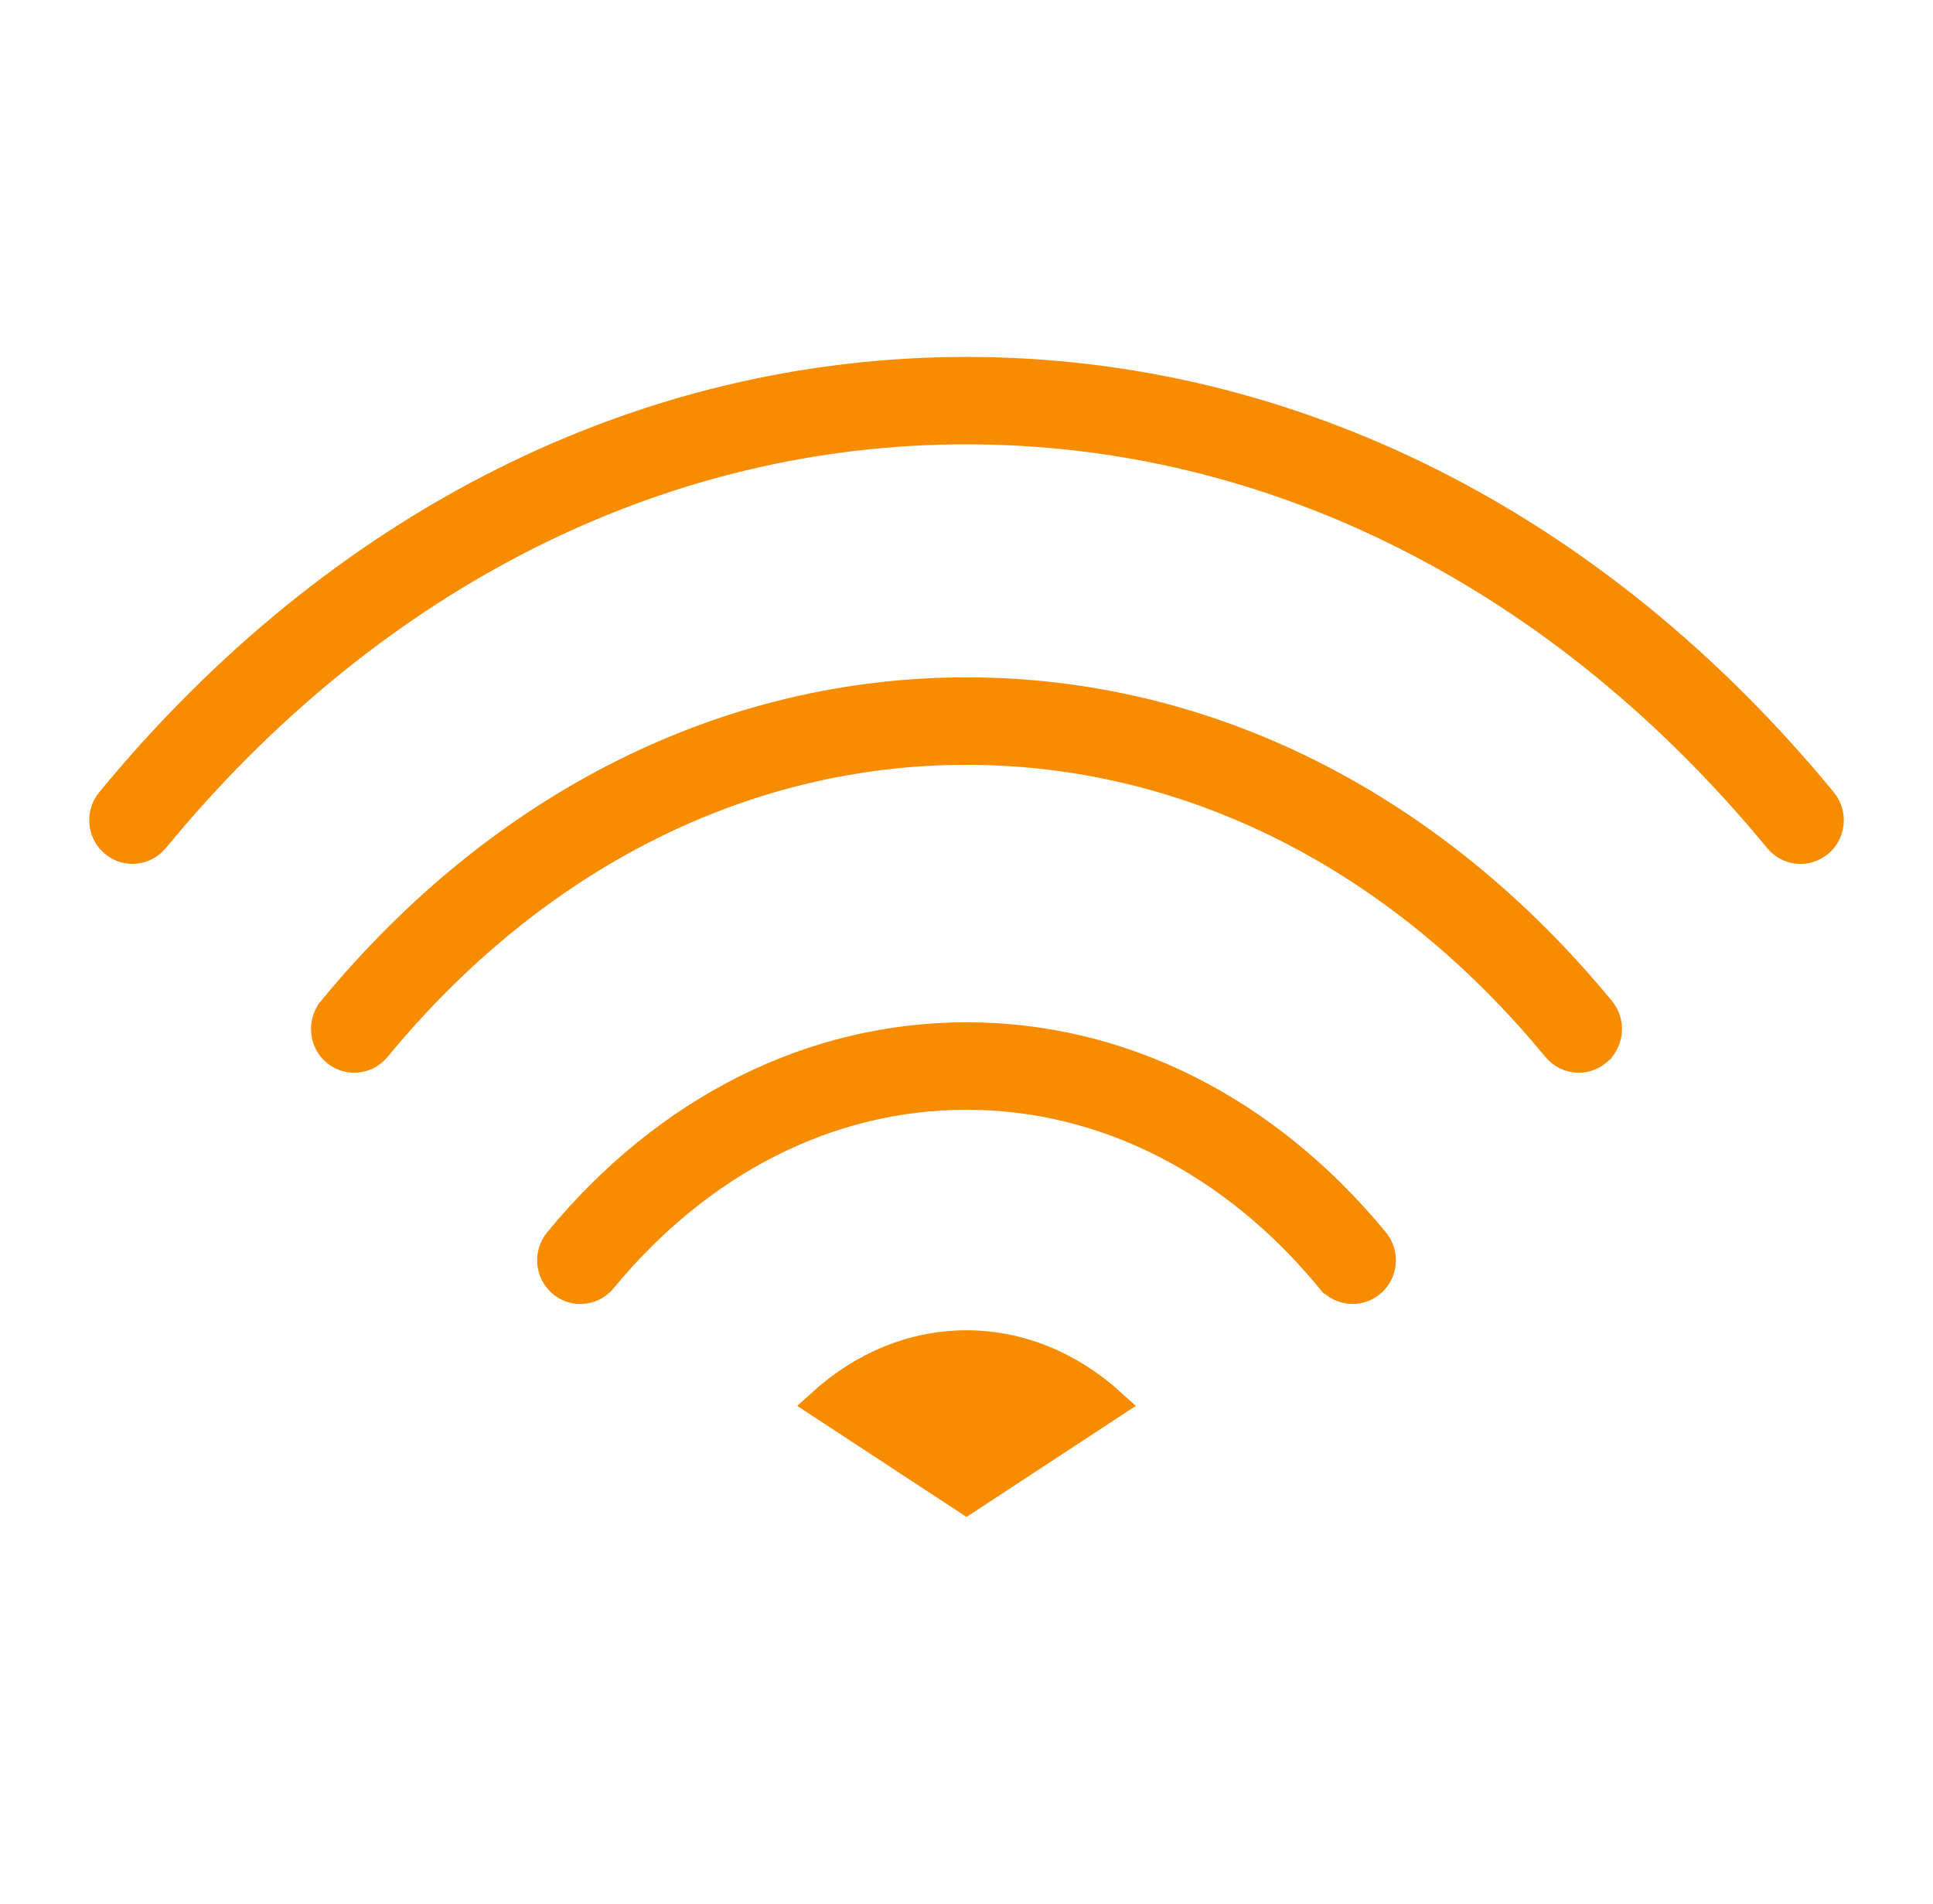
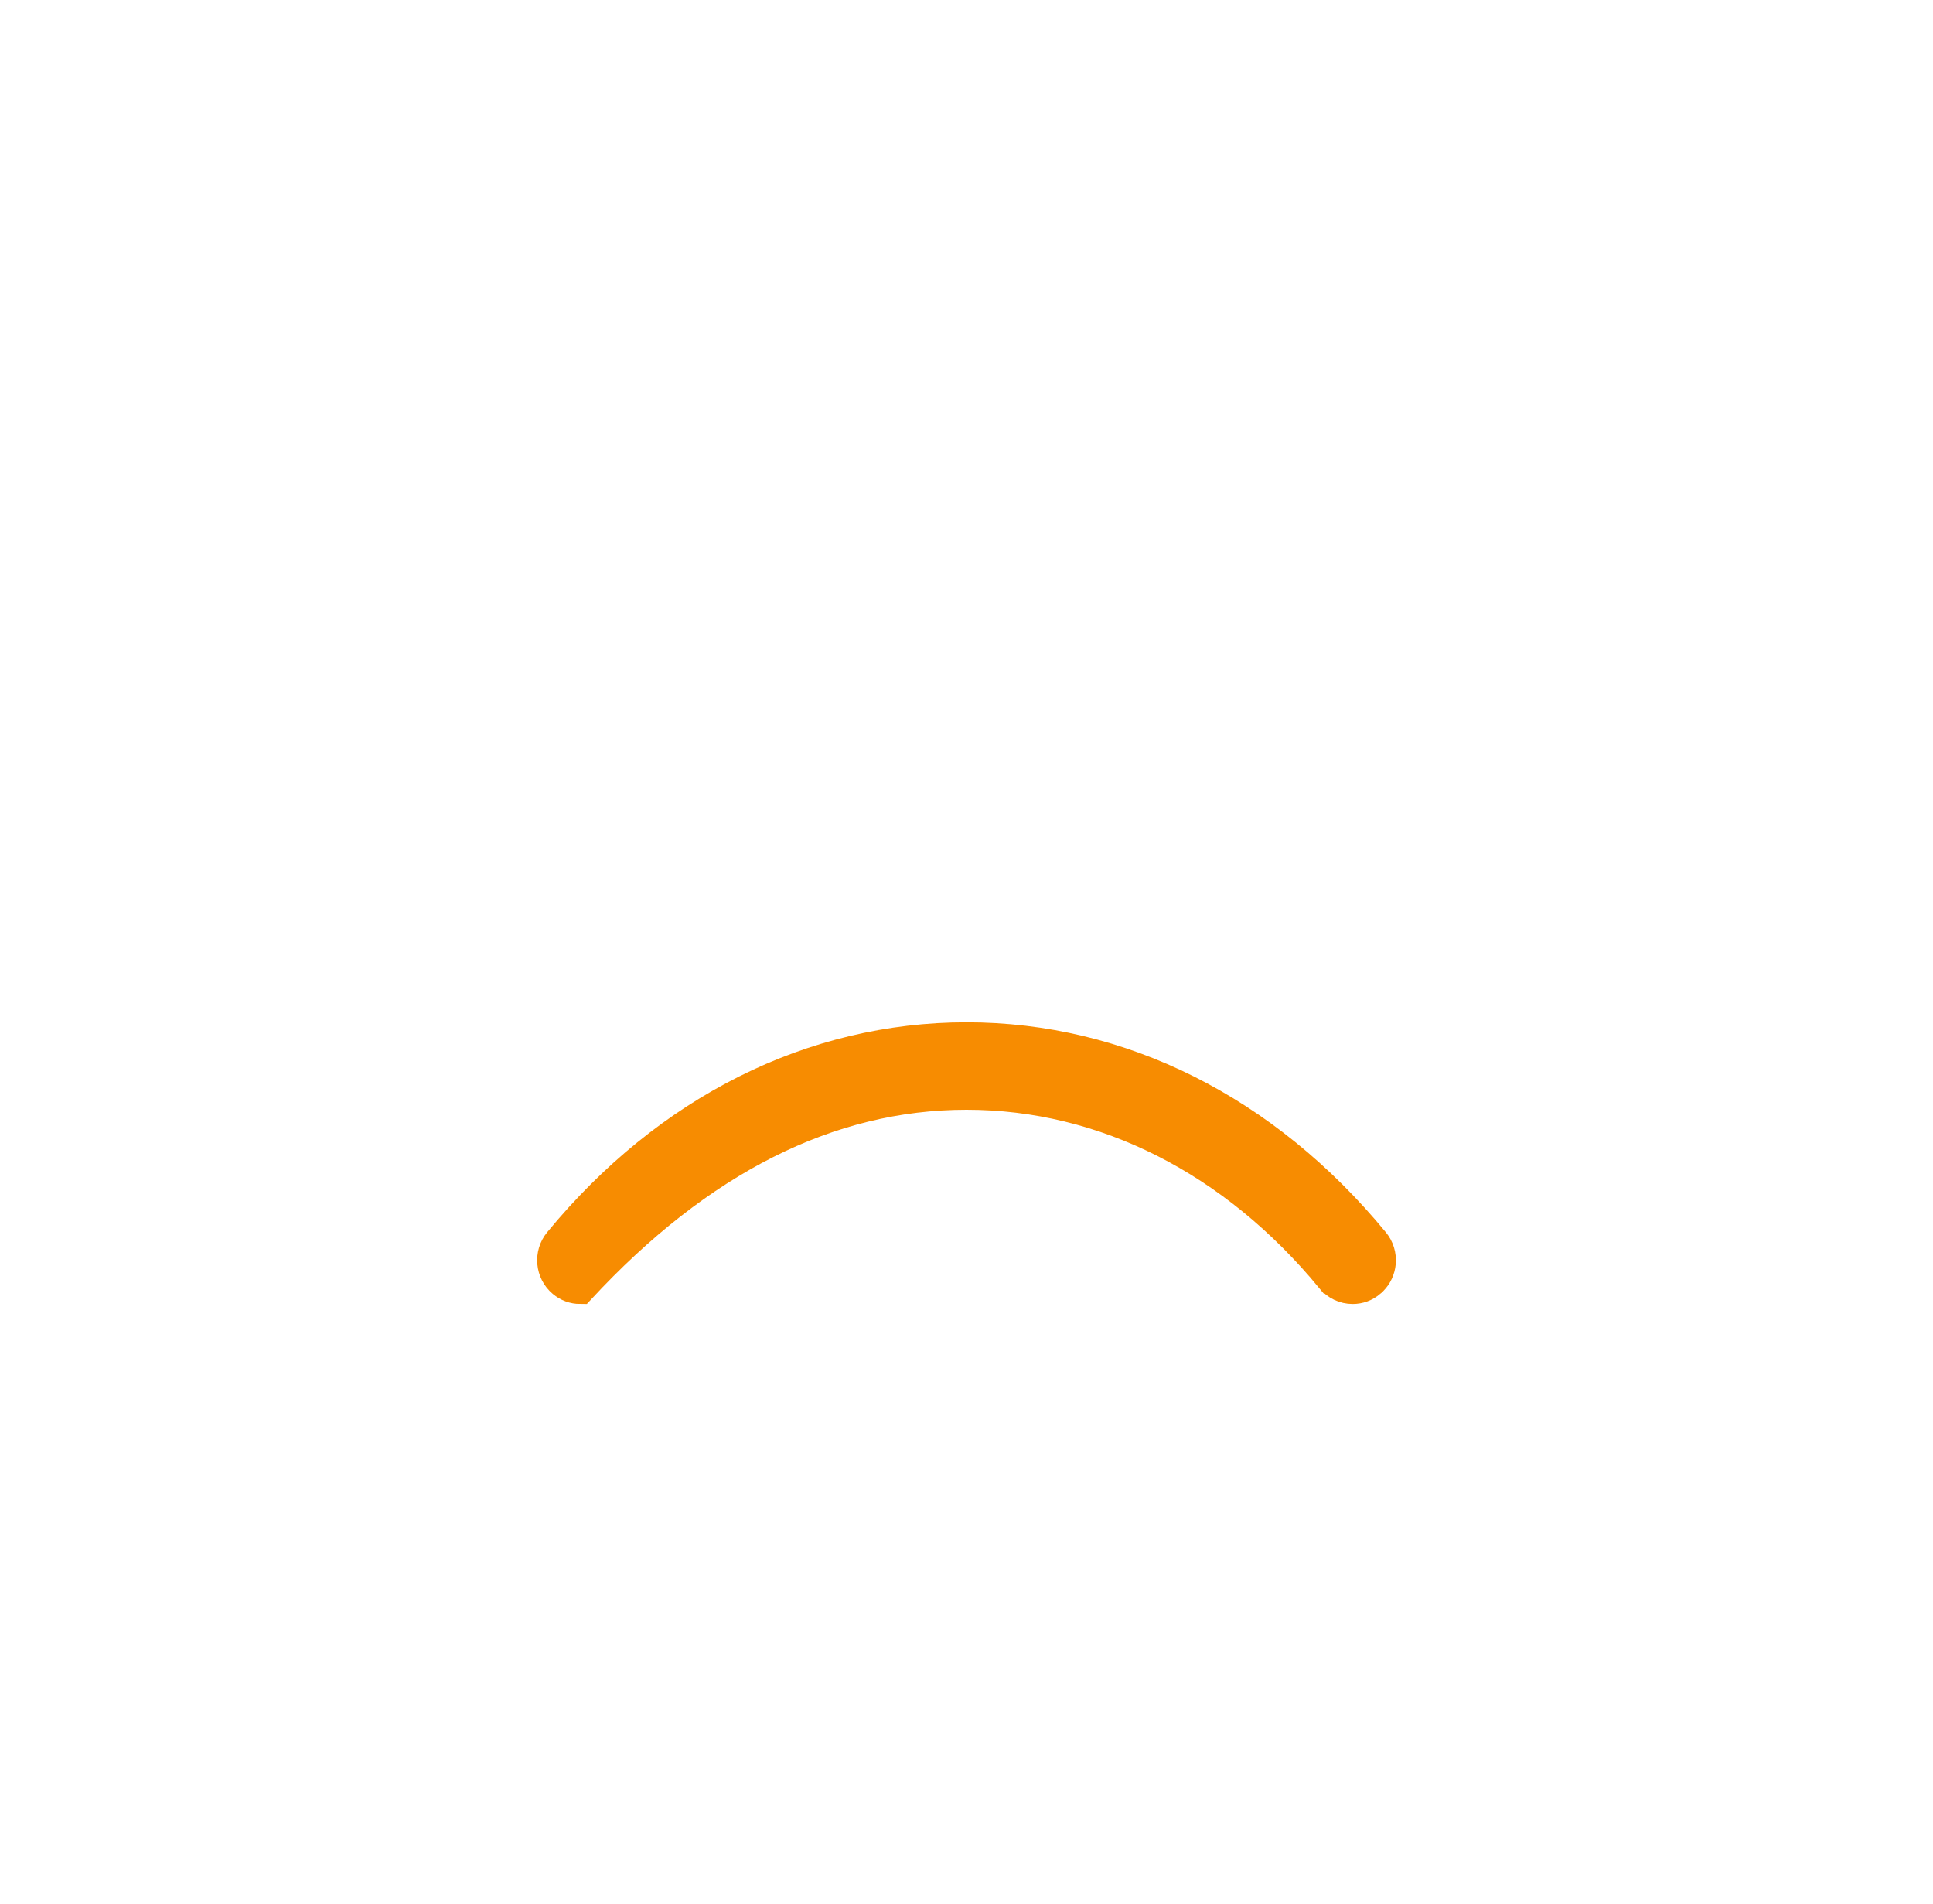
<svg xmlns="http://www.w3.org/2000/svg" width="65" height="64" viewBox="0 0 65 64" fill="none">
  <g clip-path="url(#clip0_27269_2378)">
-     <path d="M32.5 12.5C21.633 12.5 11.409 17.616 3.723 26.952C3.559 27.151 3.481 27.401 3.505 27.664C3.528 27.925 3.649 28.156 3.845 28.319L3.846 28.32C4.021 28.467 4.229 28.543 4.455 28.543C4.739 28.543 5.006 28.416 5.188 28.194L5.879 27.376C13.084 19.04 22.499 14.439 32.5 14.438C42.824 14.438 52.521 19.345 59.812 28.197L59.813 28.198C59.995 28.42 60.261 28.546 60.546 28.546C60.764 28.546 60.981 28.466 61.152 28.322L61.154 28.321L61.225 28.256C61.358 28.12 61.447 27.949 61.483 27.759L61.497 27.662C61.52 27.403 61.442 27.151 61.278 26.952C53.589 17.616 43.367 12.5 32.5 12.5Z" fill="#F78C01" stroke="#F78C01" />
-     <path d="M32.5 23.272C24.451 23.272 16.875 27.056 11.18 33.97L11.18 33.971C10.862 34.358 10.892 34.925 11.23 35.276L11.303 35.343C11.473 35.487 11.689 35.565 11.91 35.565C12.194 35.565 12.462 35.439 12.645 35.217C17.941 28.784 24.99 25.213 32.499 25.213C39.774 25.213 46.613 28.564 51.852 34.623L52.355 35.218C52.536 35.439 52.804 35.565 53.088 35.565L53.09 35.565C53.309 35.565 53.525 35.487 53.695 35.343L53.695 35.342L53.768 35.276C54.108 34.925 54.139 34.359 53.82 33.972C48.123 27.057 40.55 23.272 32.5 23.272Z" fill="#F78C01" stroke="#F78C01" />
-     <path d="M32.5 34.869C27.322 34.87 22.448 37.297 18.784 41.748C18.445 42.161 18.502 42.777 18.909 43.118C19.085 43.265 19.291 43.34 19.515 43.34C19.799 43.34 20.067 43.214 20.251 42.99C23.519 39.022 27.867 36.81 32.5 36.81C37.134 36.81 41.482 39.024 44.751 42.992L44.752 42.992C44.934 43.214 45.2 43.34 45.484 43.34C45.709 43.34 45.916 43.264 46.091 43.117L46.092 43.115L46.162 43.051C46.318 42.892 46.414 42.685 46.435 42.459C46.458 42.199 46.38 41.948 46.216 41.748C42.55 37.297 37.678 34.869 32.5 34.869Z" fill="#F78C01" stroke="#F78C01" />
-     <path d="M32.5 45.224C30.737 45.224 29.042 45.91 27.621 47.201L32.501 50.402L37.38 47.201C35.958 45.909 34.263 45.224 32.5 45.224Z" fill="#F78C01" stroke="#F78C01" />
+     <path d="M32.5 34.869C27.322 34.87 22.448 37.297 18.784 41.748C18.445 42.161 18.502 42.777 18.909 43.118C19.085 43.265 19.291 43.34 19.515 43.34C23.519 39.022 27.867 36.81 32.5 36.81C37.134 36.81 41.482 39.024 44.751 42.992L44.752 42.992C44.934 43.214 45.2 43.34 45.484 43.34C45.709 43.34 45.916 43.264 46.091 43.117L46.092 43.115L46.162 43.051C46.318 42.892 46.414 42.685 46.435 42.459C46.458 42.199 46.38 41.948 46.216 41.748C42.55 37.297 37.678 34.869 32.5 34.869Z" fill="#F78C01" stroke="#F78C01" />
  </g>
  <defs>
    <clipPath id="clip0_27269_2378">
      <rect width="59" height="39" fill="white" transform="matrix(-1 -8.74228e-08 -8.74228e-08 1 62 12)" />
    </clipPath>
  </defs>
</svg>